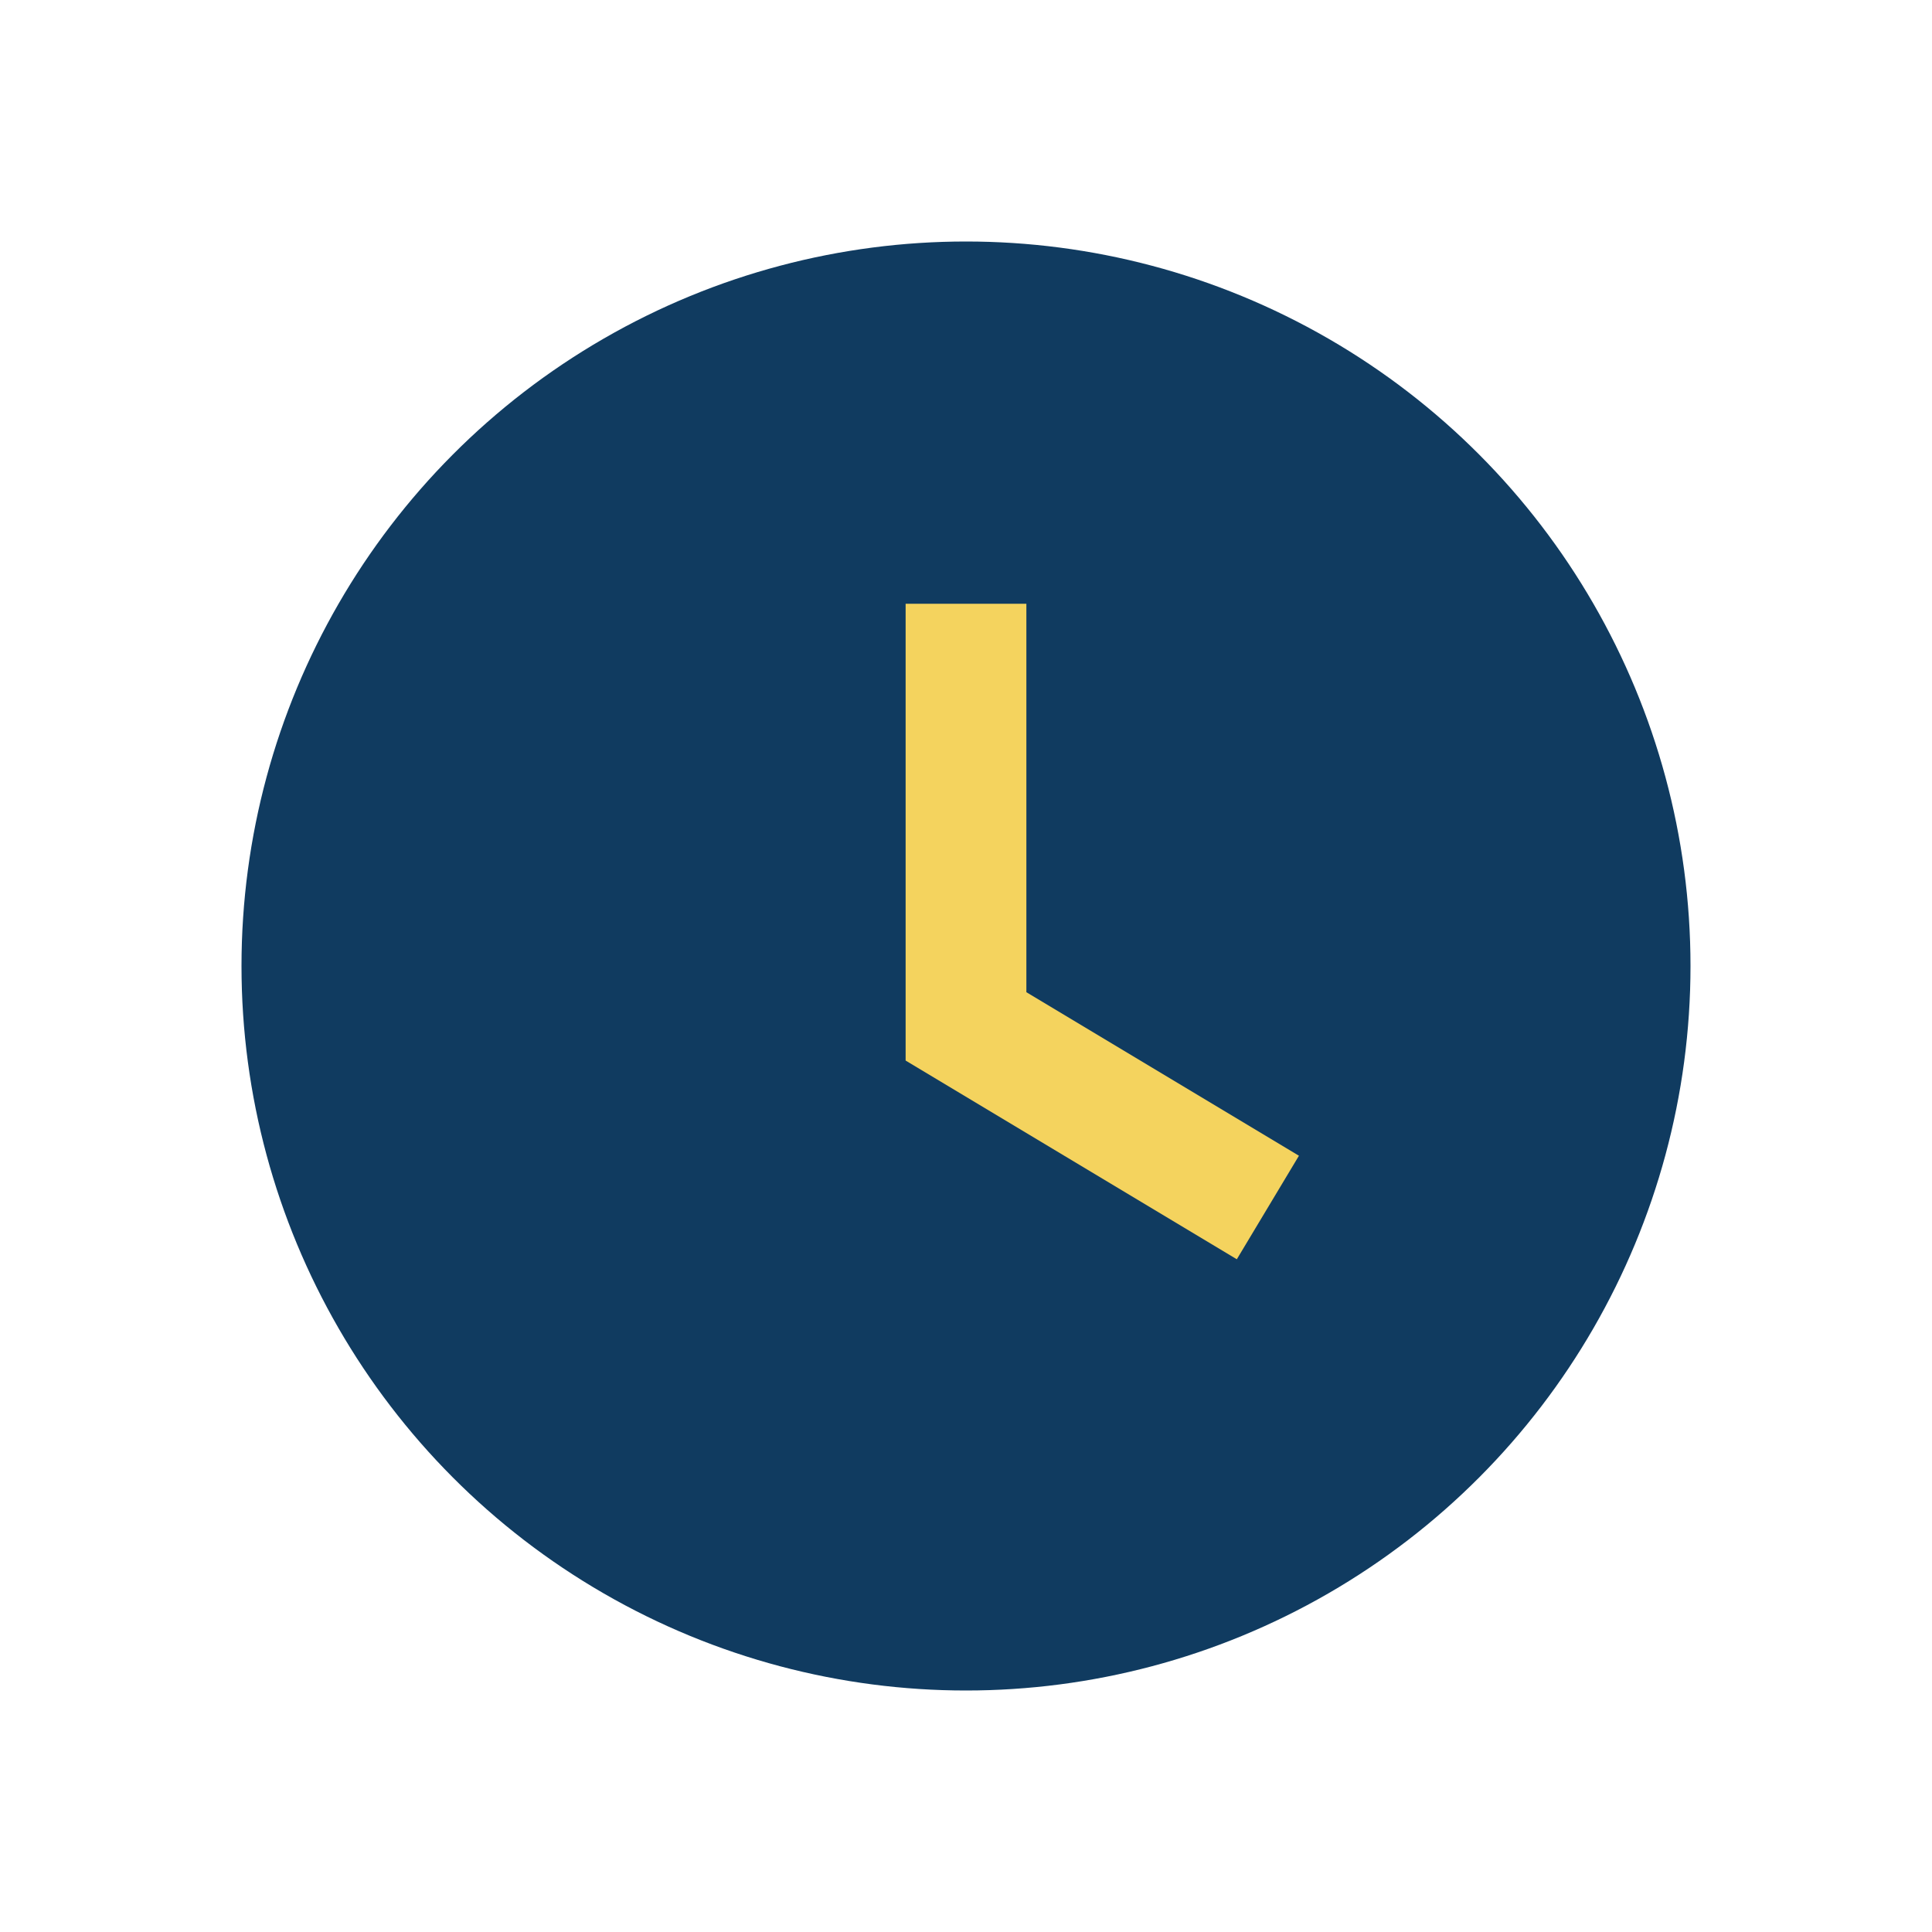
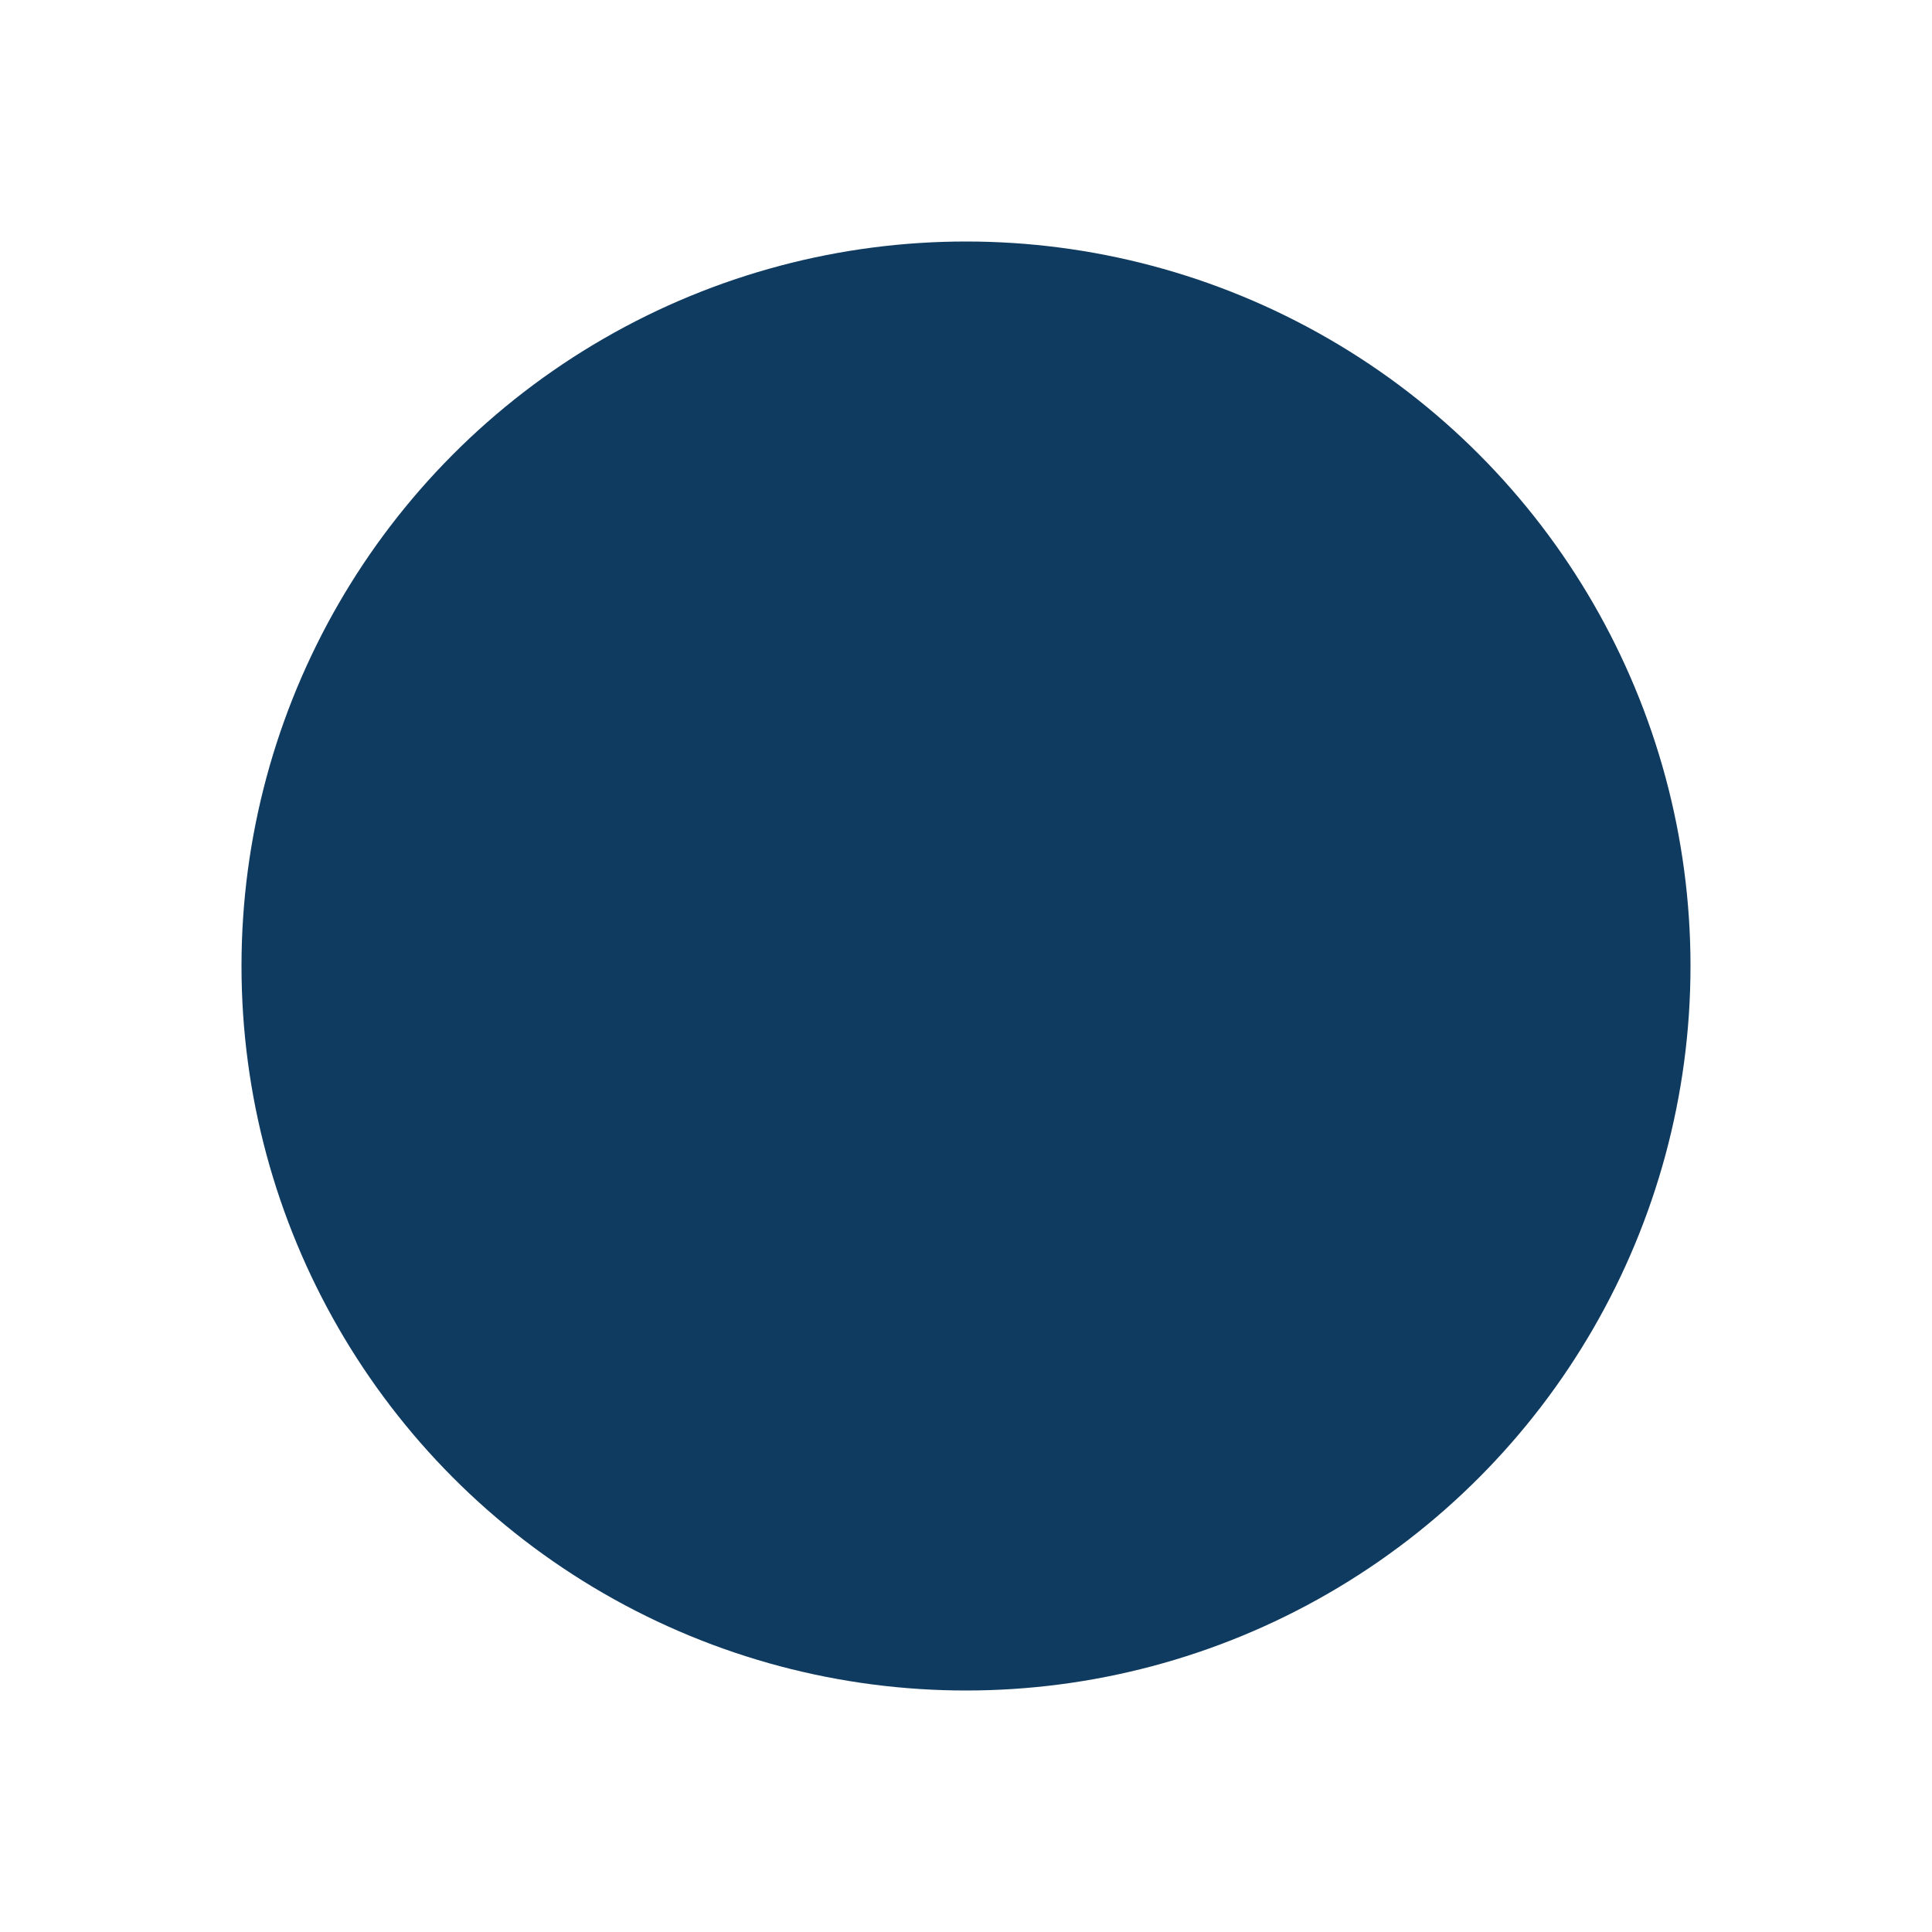
<svg xmlns="http://www.w3.org/2000/svg" width="32" height="32" viewBox="0 0 32 32">
  <circle cx="16" cy="16" r="12" fill="#103B60" />
-   <path d="M16 10v7l5 3" stroke="#F4D35E" stroke-width="2" fill="none" />
</svg>